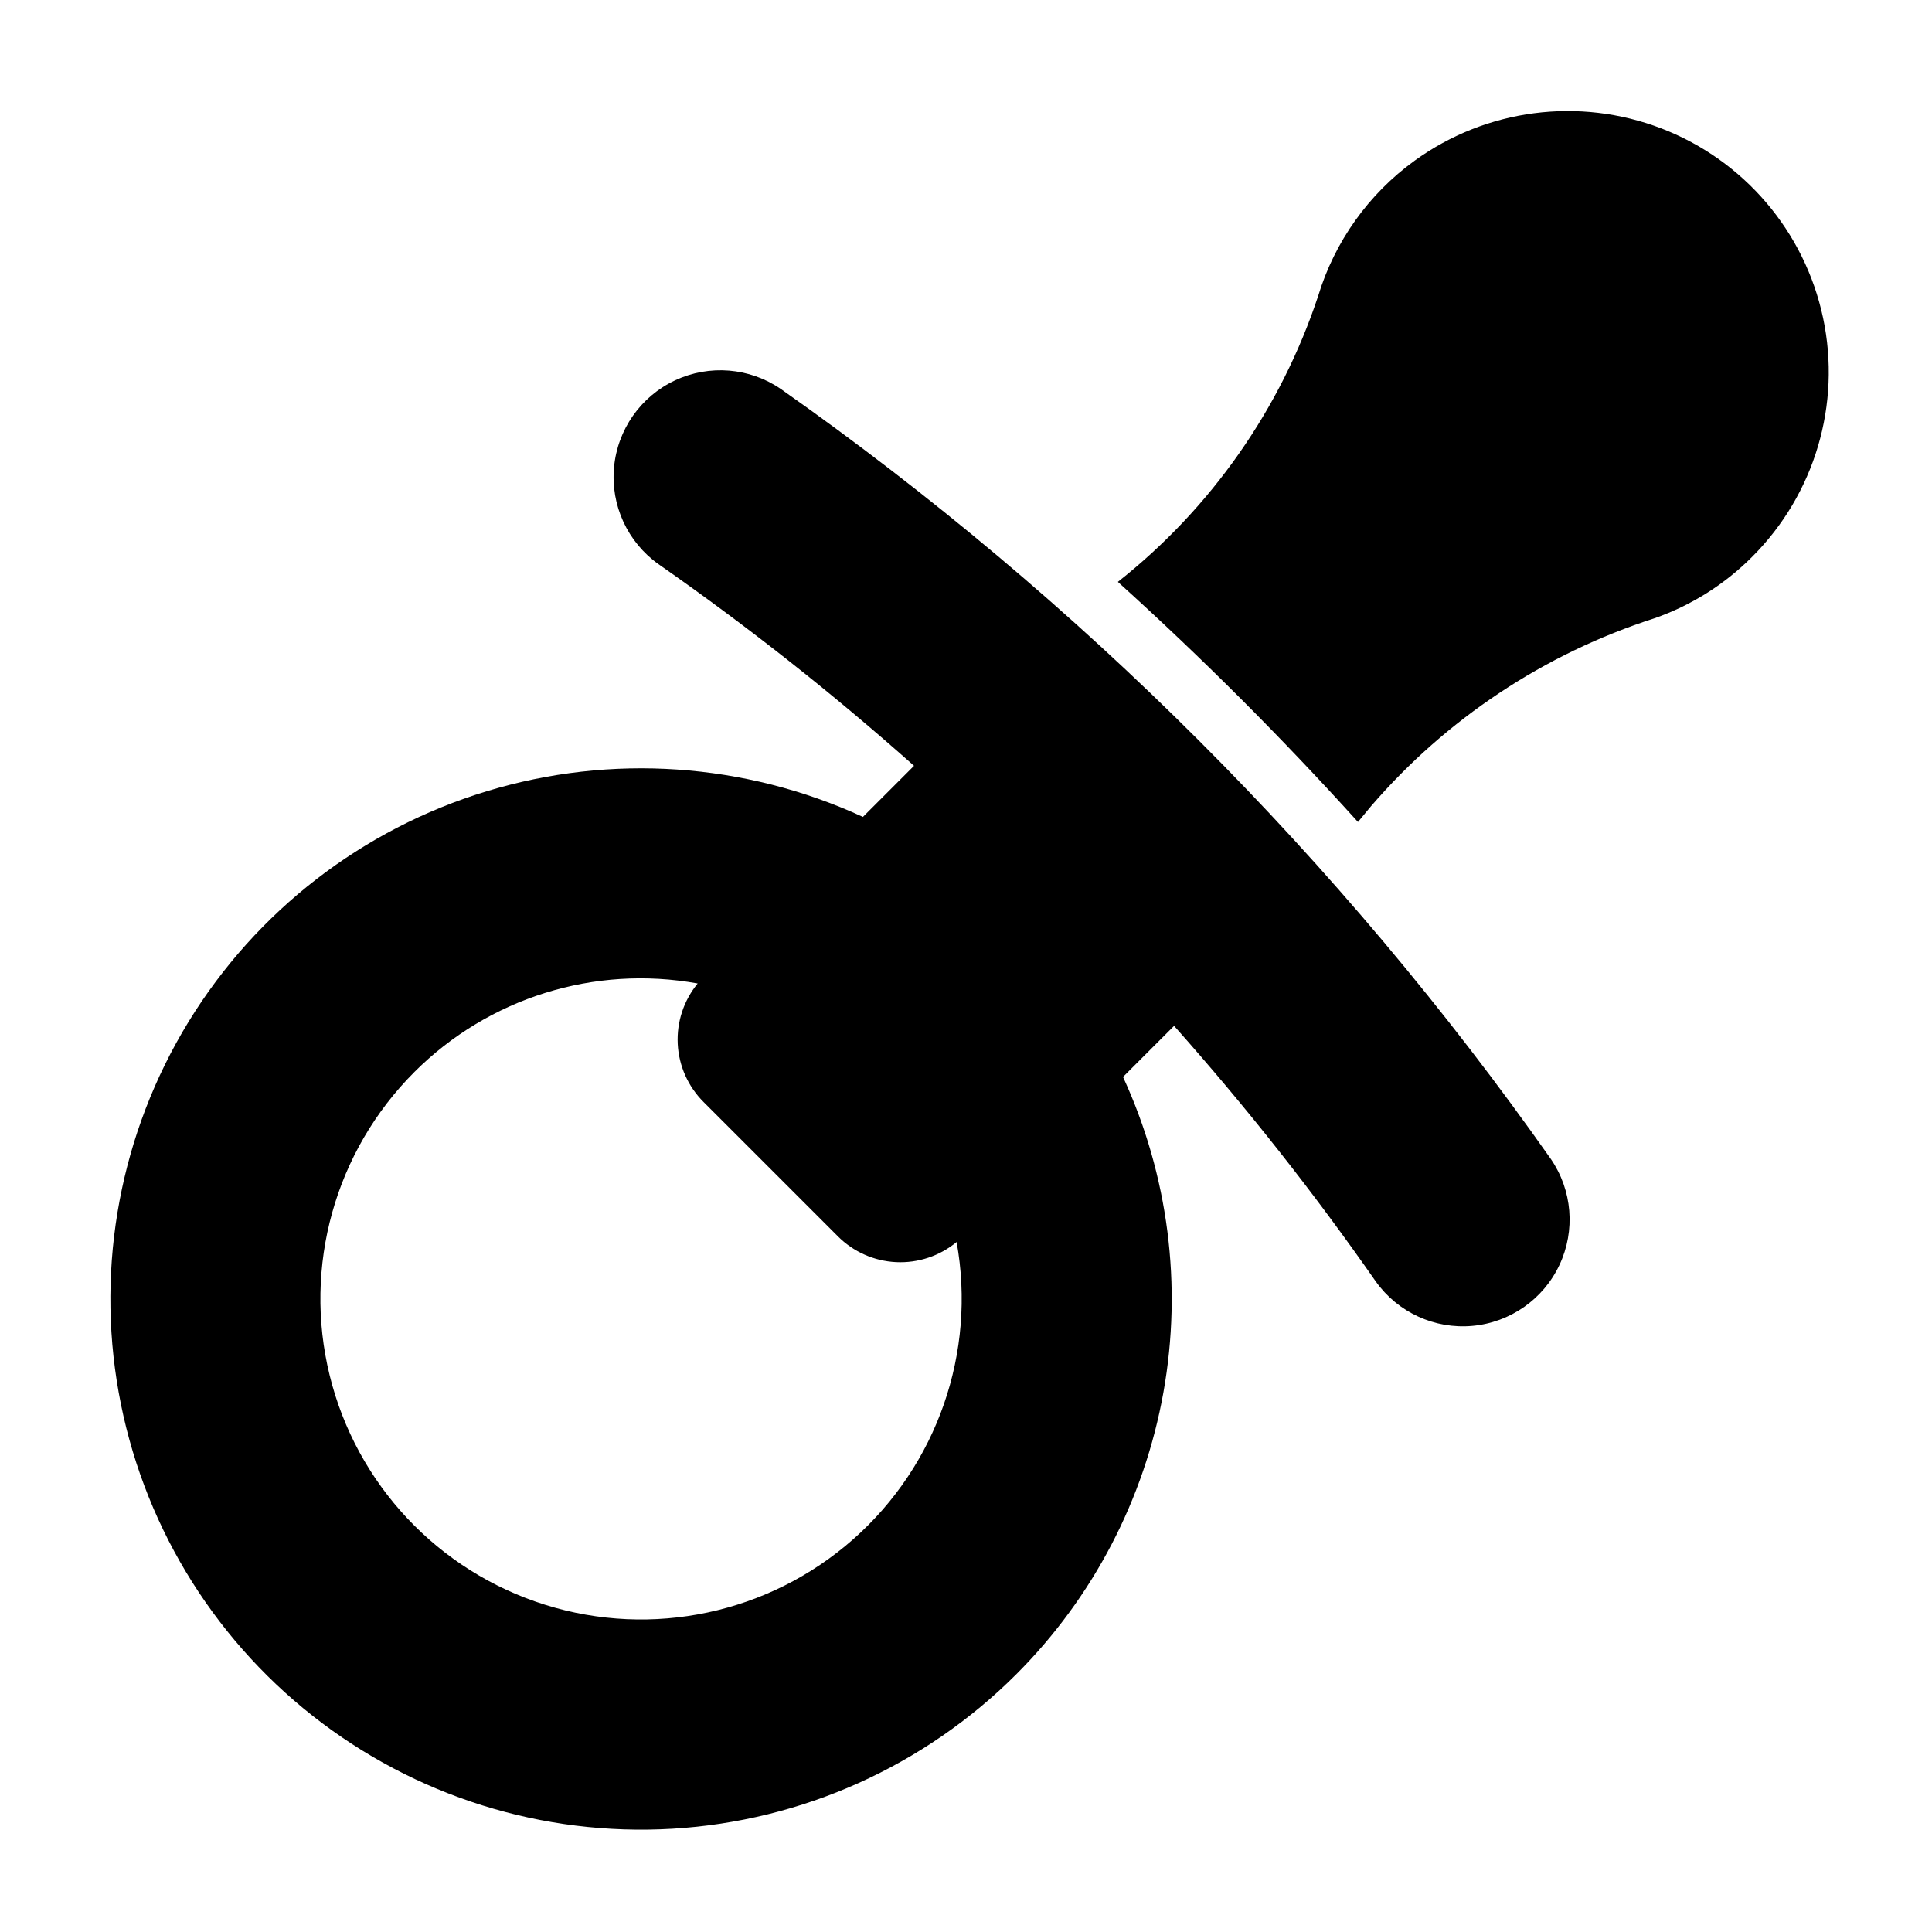
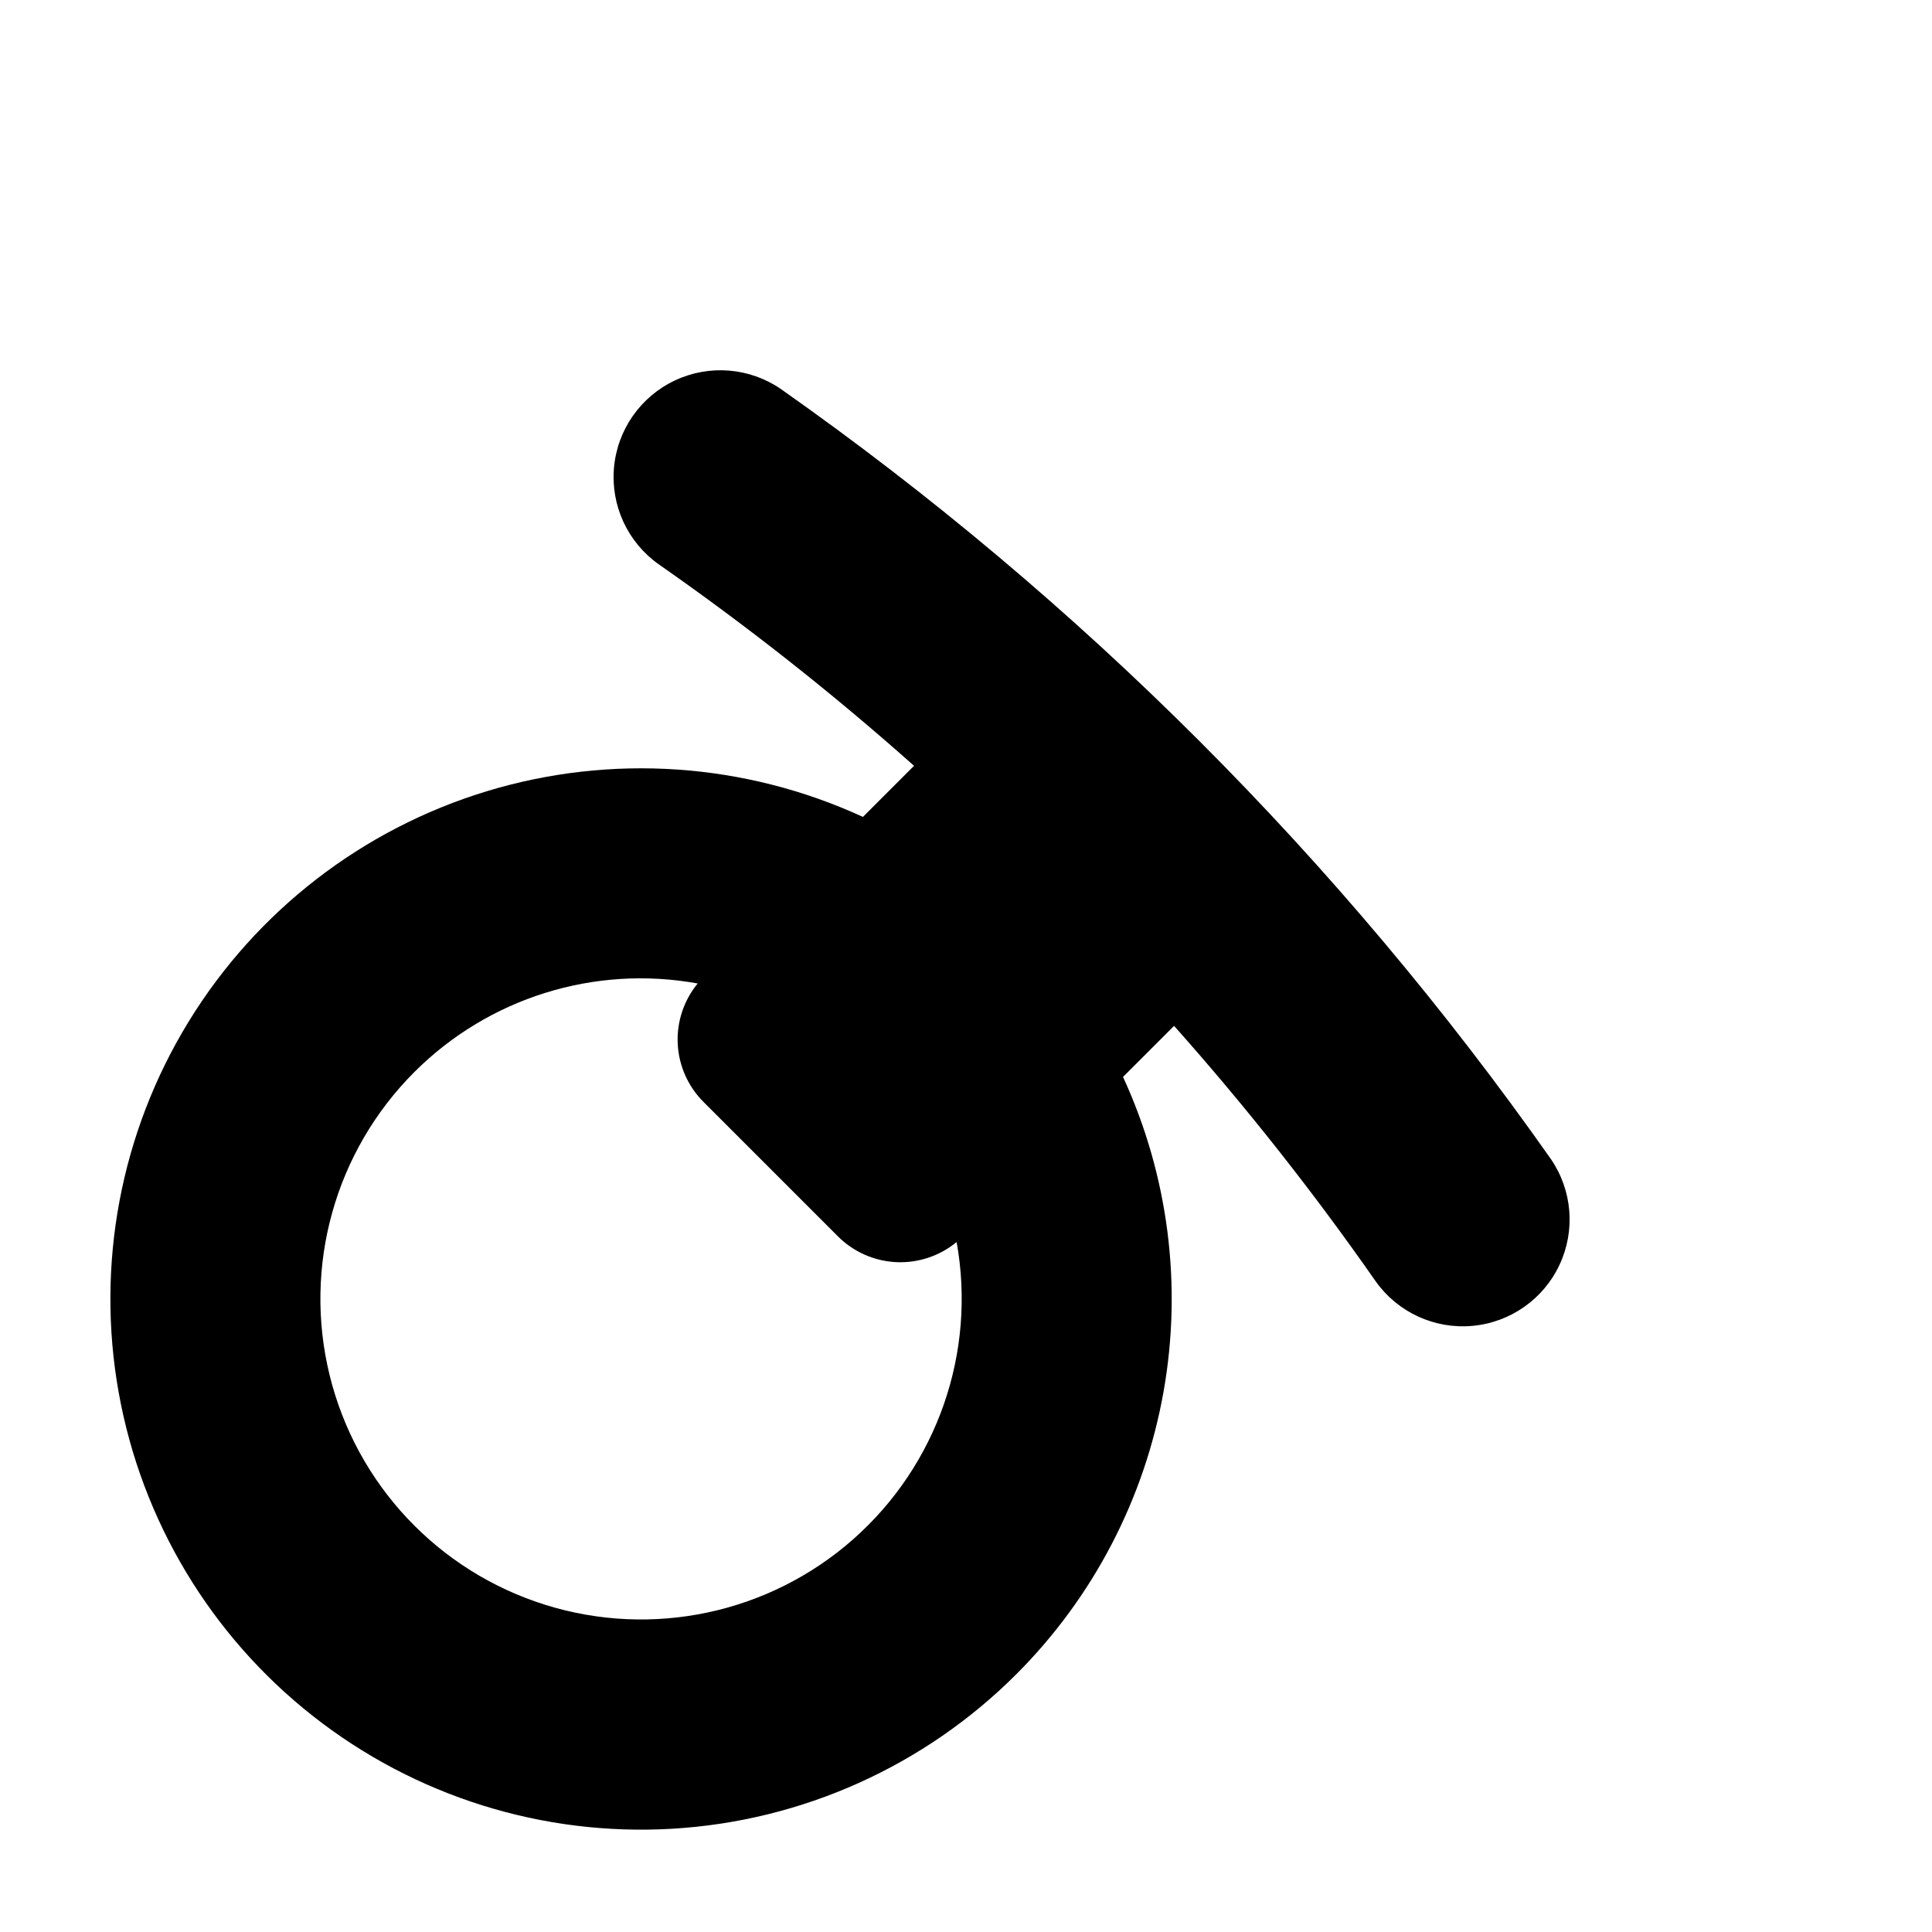
<svg xmlns="http://www.w3.org/2000/svg" fill="#000000" width="800px" height="800px" version="1.1" viewBox="144 144 512 512">
  <g>
    <path d="m413.35 587.67c20.32-20.332 33.922-46.402 38.973-74.703 5.055-28.297 1.316-57.465-10.711-83.57l13.531-13.531c19.133 21.504 36.98 44.121 53.449 67.73 5.836 8.195 15.578 12.68 25.598 11.777s18.809-7.051 23.086-16.156c4.277-9.105 3.406-19.797-2.297-28.086-55.754-79.246-124.77-148.27-204.02-204.02-8.289-5.703-18.98-6.578-28.086-2.297-9.105 4.277-15.254 13.066-16.156 23.086-0.902 10.016 3.582 19.762 11.777 25.598 23.609 16.469 46.227 34.316 67.734 53.449l-13.543 13.547c-31.281-14.398-66.754-16.816-99.695-6.805-32.945 10.016-61.07 31.766-79.047 61.133-17.977 29.367-24.555 64.309-18.488 98.203 6.066 33.895 24.355 64.383 51.406 85.691 27.047 21.309 60.973 31.953 95.344 29.918 34.371-2.039 66.801-16.613 91.145-40.965zm-159.55-159.56c19.664-19.672 47.727-28.445 75.09-23.477-3.695 4.5-5.578 10.219-5.285 16.031 0.297 5.816 2.754 11.312 6.887 15.414l35.52 35.52v0.004c4.113 4.137 9.625 6.59 15.453 6.875 5.828 0.285 11.551-1.617 16.051-5.332 5.266 29.258-5.137 59.137-27.434 78.793-22.297 19.66-53.246 26.238-81.609 17.348-28.363-8.887-50.023-31.953-57.113-60.82-7.09-28.867 1.422-59.34 22.441-80.355z" />
-     <path d="m518.89 186.58c-12.207 8.84-21.184 21.434-25.562 35.855-9.906 29.898-28.363 56.242-53.082 75.77 22.273 20.121 43.508 41.355 63.629 63.629l3.453-4.172c19.977-23.191 45.965-40.426 75.102-49.805 9.773-3.41 18.645-8.996 25.945-16.336 16.555-16.555 23.613-40.359 18.762-63.262-4.856-22.906-20.969-41.797-42.816-50.211-21.848-8.41-46.469-5.203-65.43 8.531z" />
  </g>
</svg>